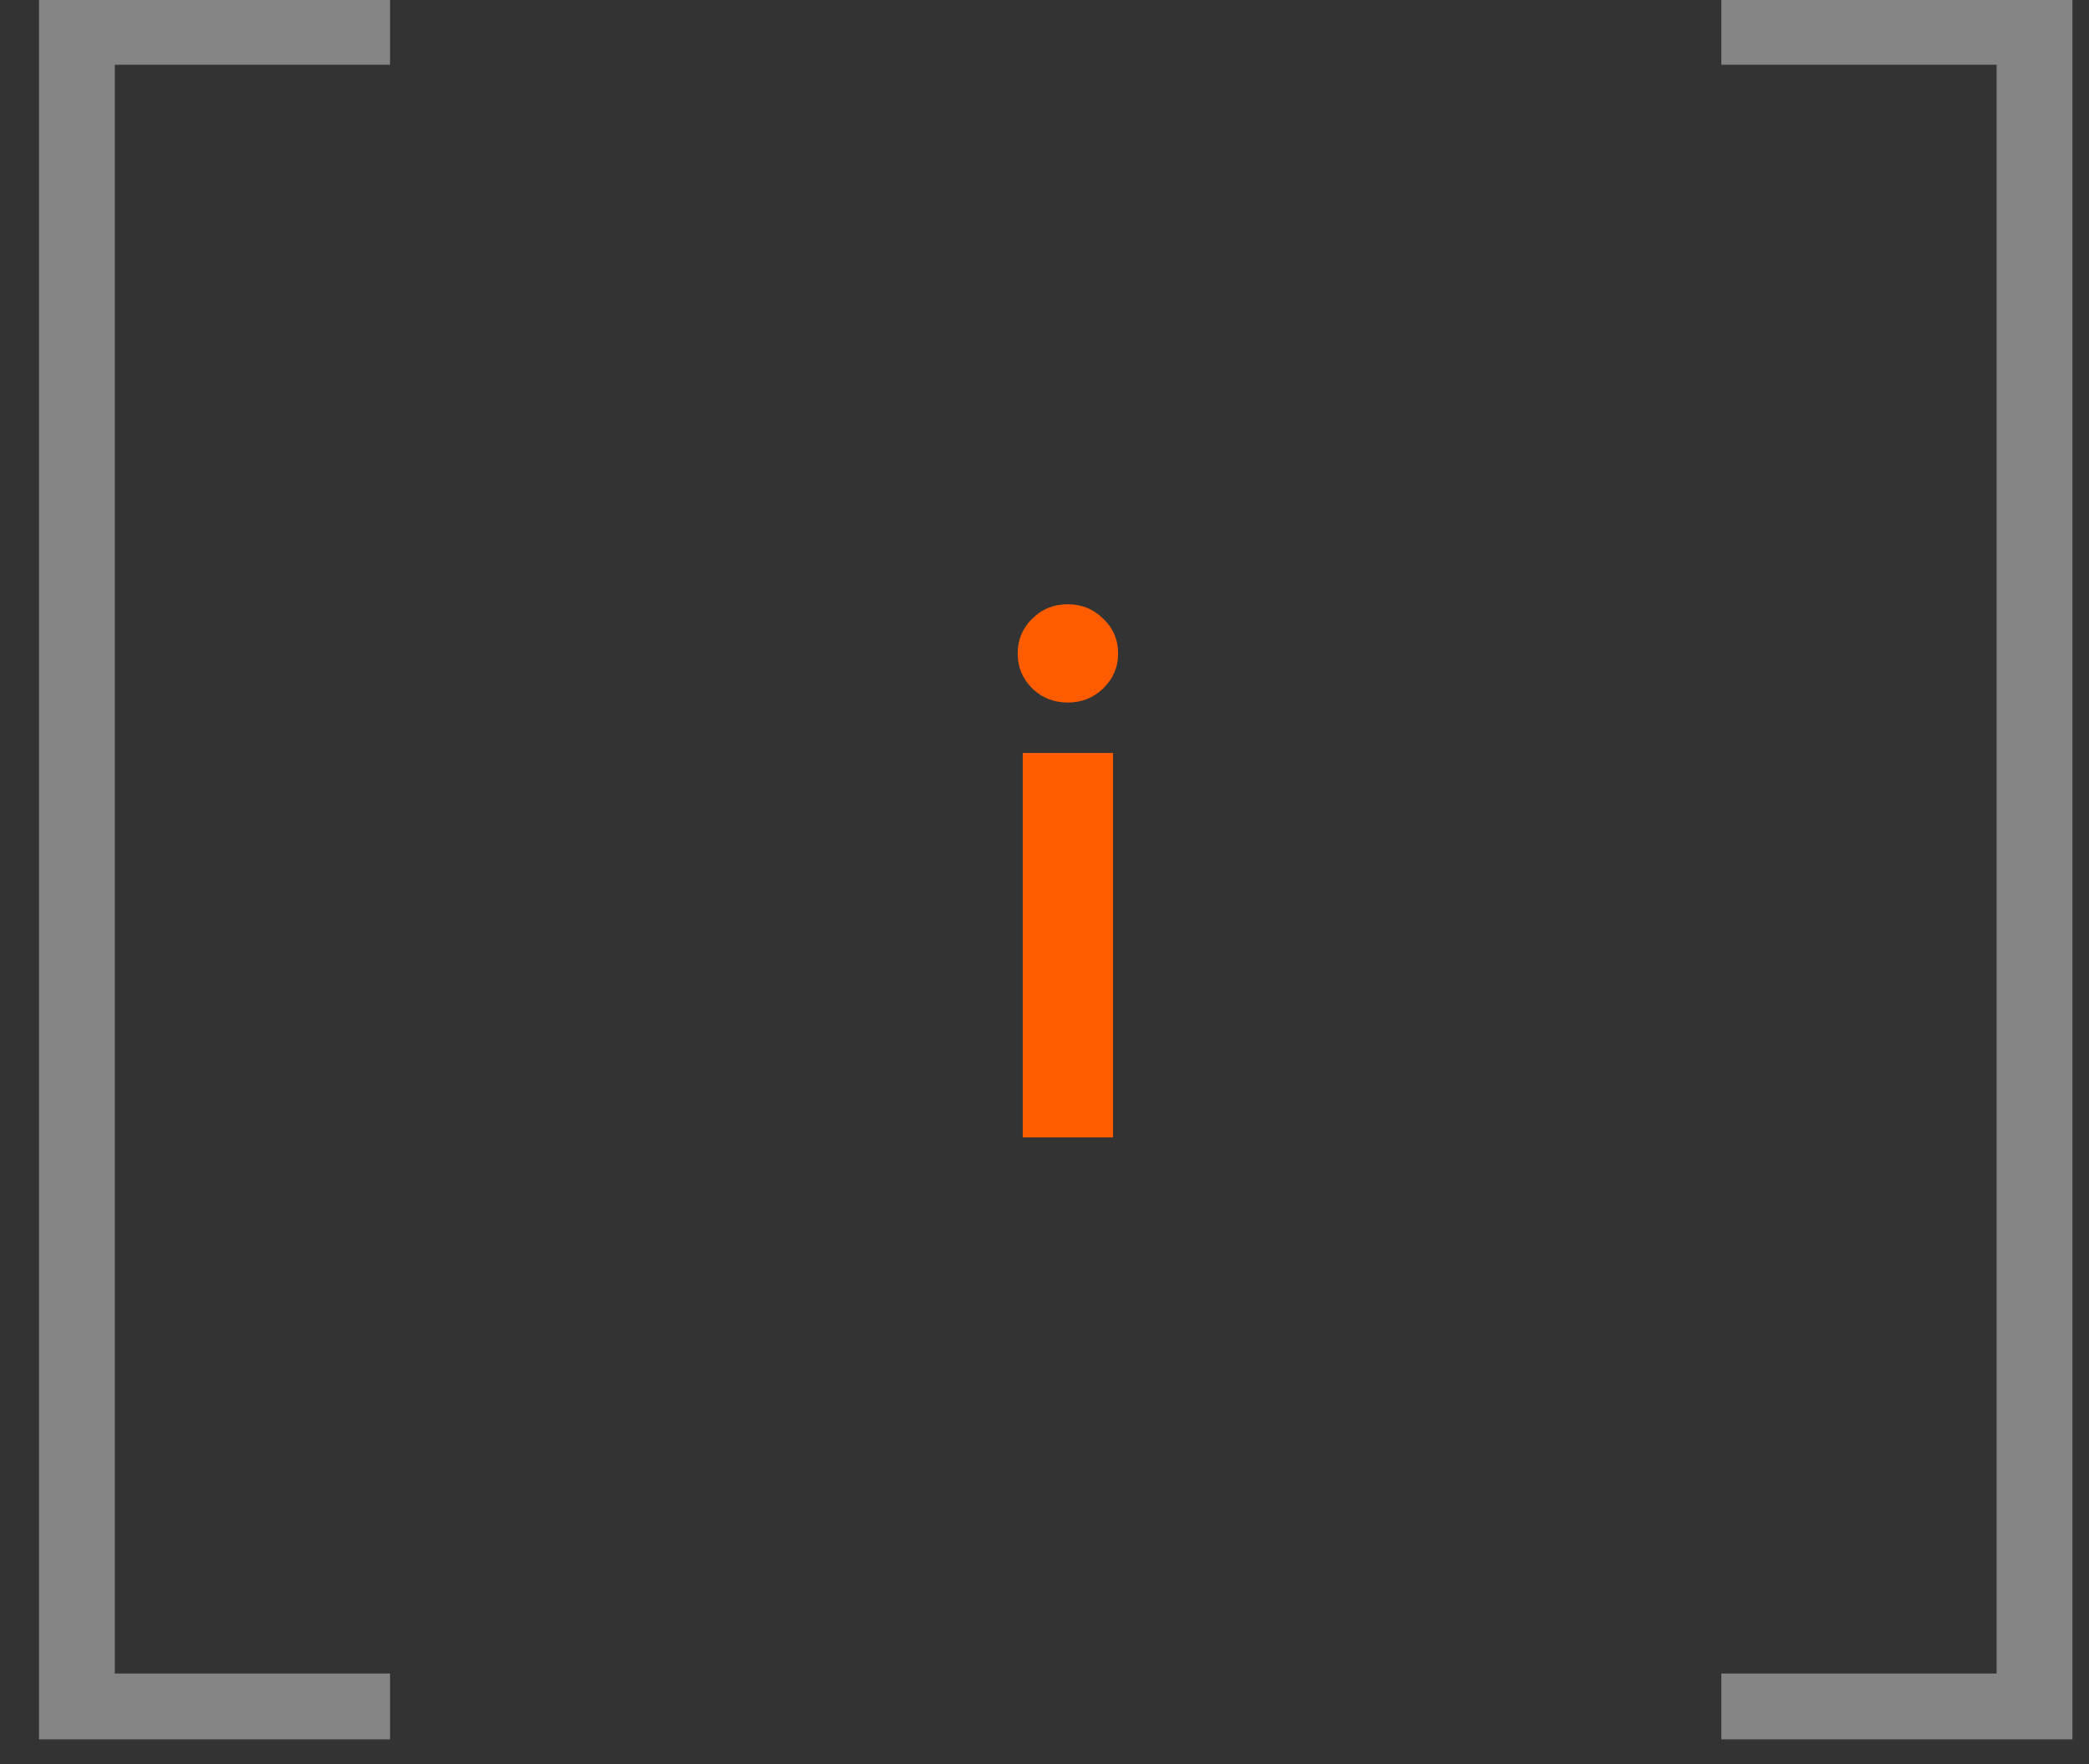
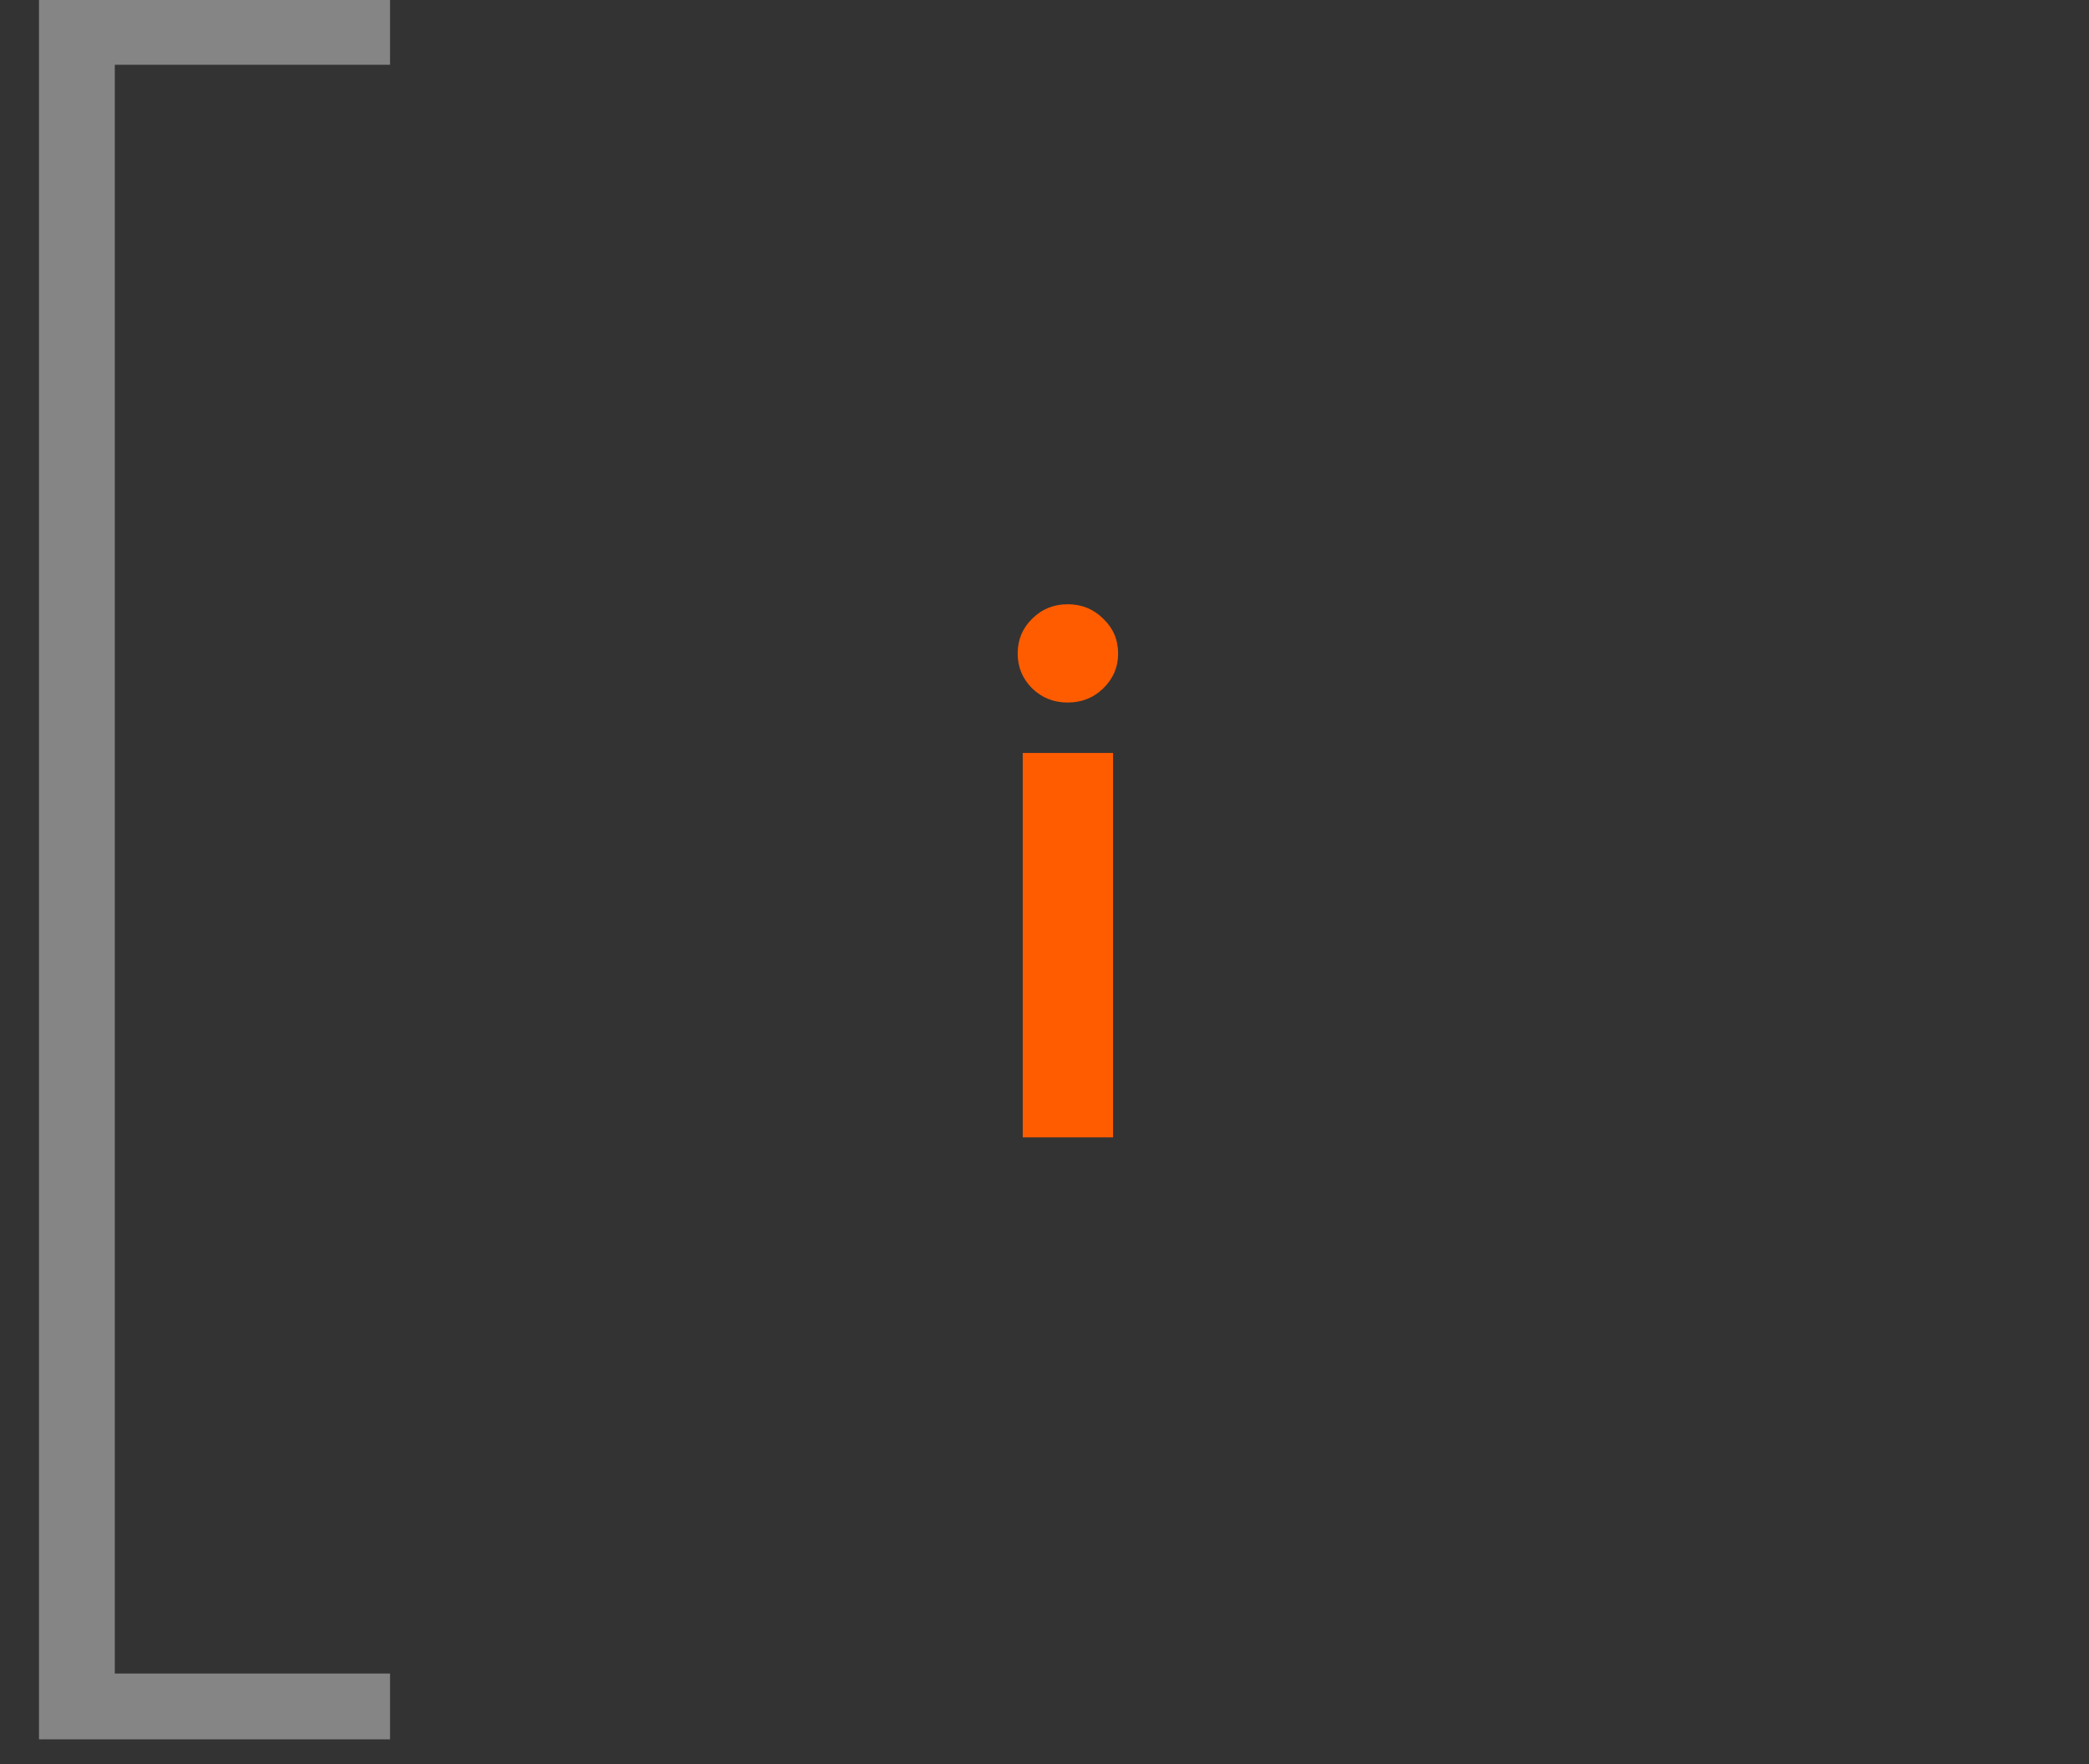
<svg xmlns="http://www.w3.org/2000/svg" width="45" height="38" viewBox="0 0 45 38" fill="none">
  <rect x="0" y="0" width="45" height="38" fill="#333333" stroke="none" />
-   <path d="M0.84 -0.002H8.402V1.395H2.473V36.049H8.402V37.467H0.84V-0.002Z" fill="white" fill-opacity="0.4" />
+   <path d="M0.84 -0.002H8.402V1.395H2.473V36.049H8.402V37.467H0.84Z" fill="white" fill-opacity="0.4" />
  <path d="M22.031 24.5V16.219H23.977V24.5H22.031ZM23.766 14.828C23.557 15.031 23.302 15.133 23 15.133C22.698 15.133 22.443 15.031 22.234 14.828C22.026 14.62 21.922 14.37 21.922 14.078C21.922 13.781 22.026 13.531 22.234 13.328C22.443 13.12 22.698 13.016 23 13.016C23.302 13.016 23.557 13.12 23.766 13.328C23.979 13.531 24.086 13.781 24.086 14.078C24.086 14.37 23.979 14.62 23.766 14.828Z" fill="#FF5C00" />
-   <path d="M44.643 -0.002V37.467H37.08V36.049H43.01V1.395H37.08V-0.002H44.643Z" fill="white" fill-opacity="0.4" />
</svg>